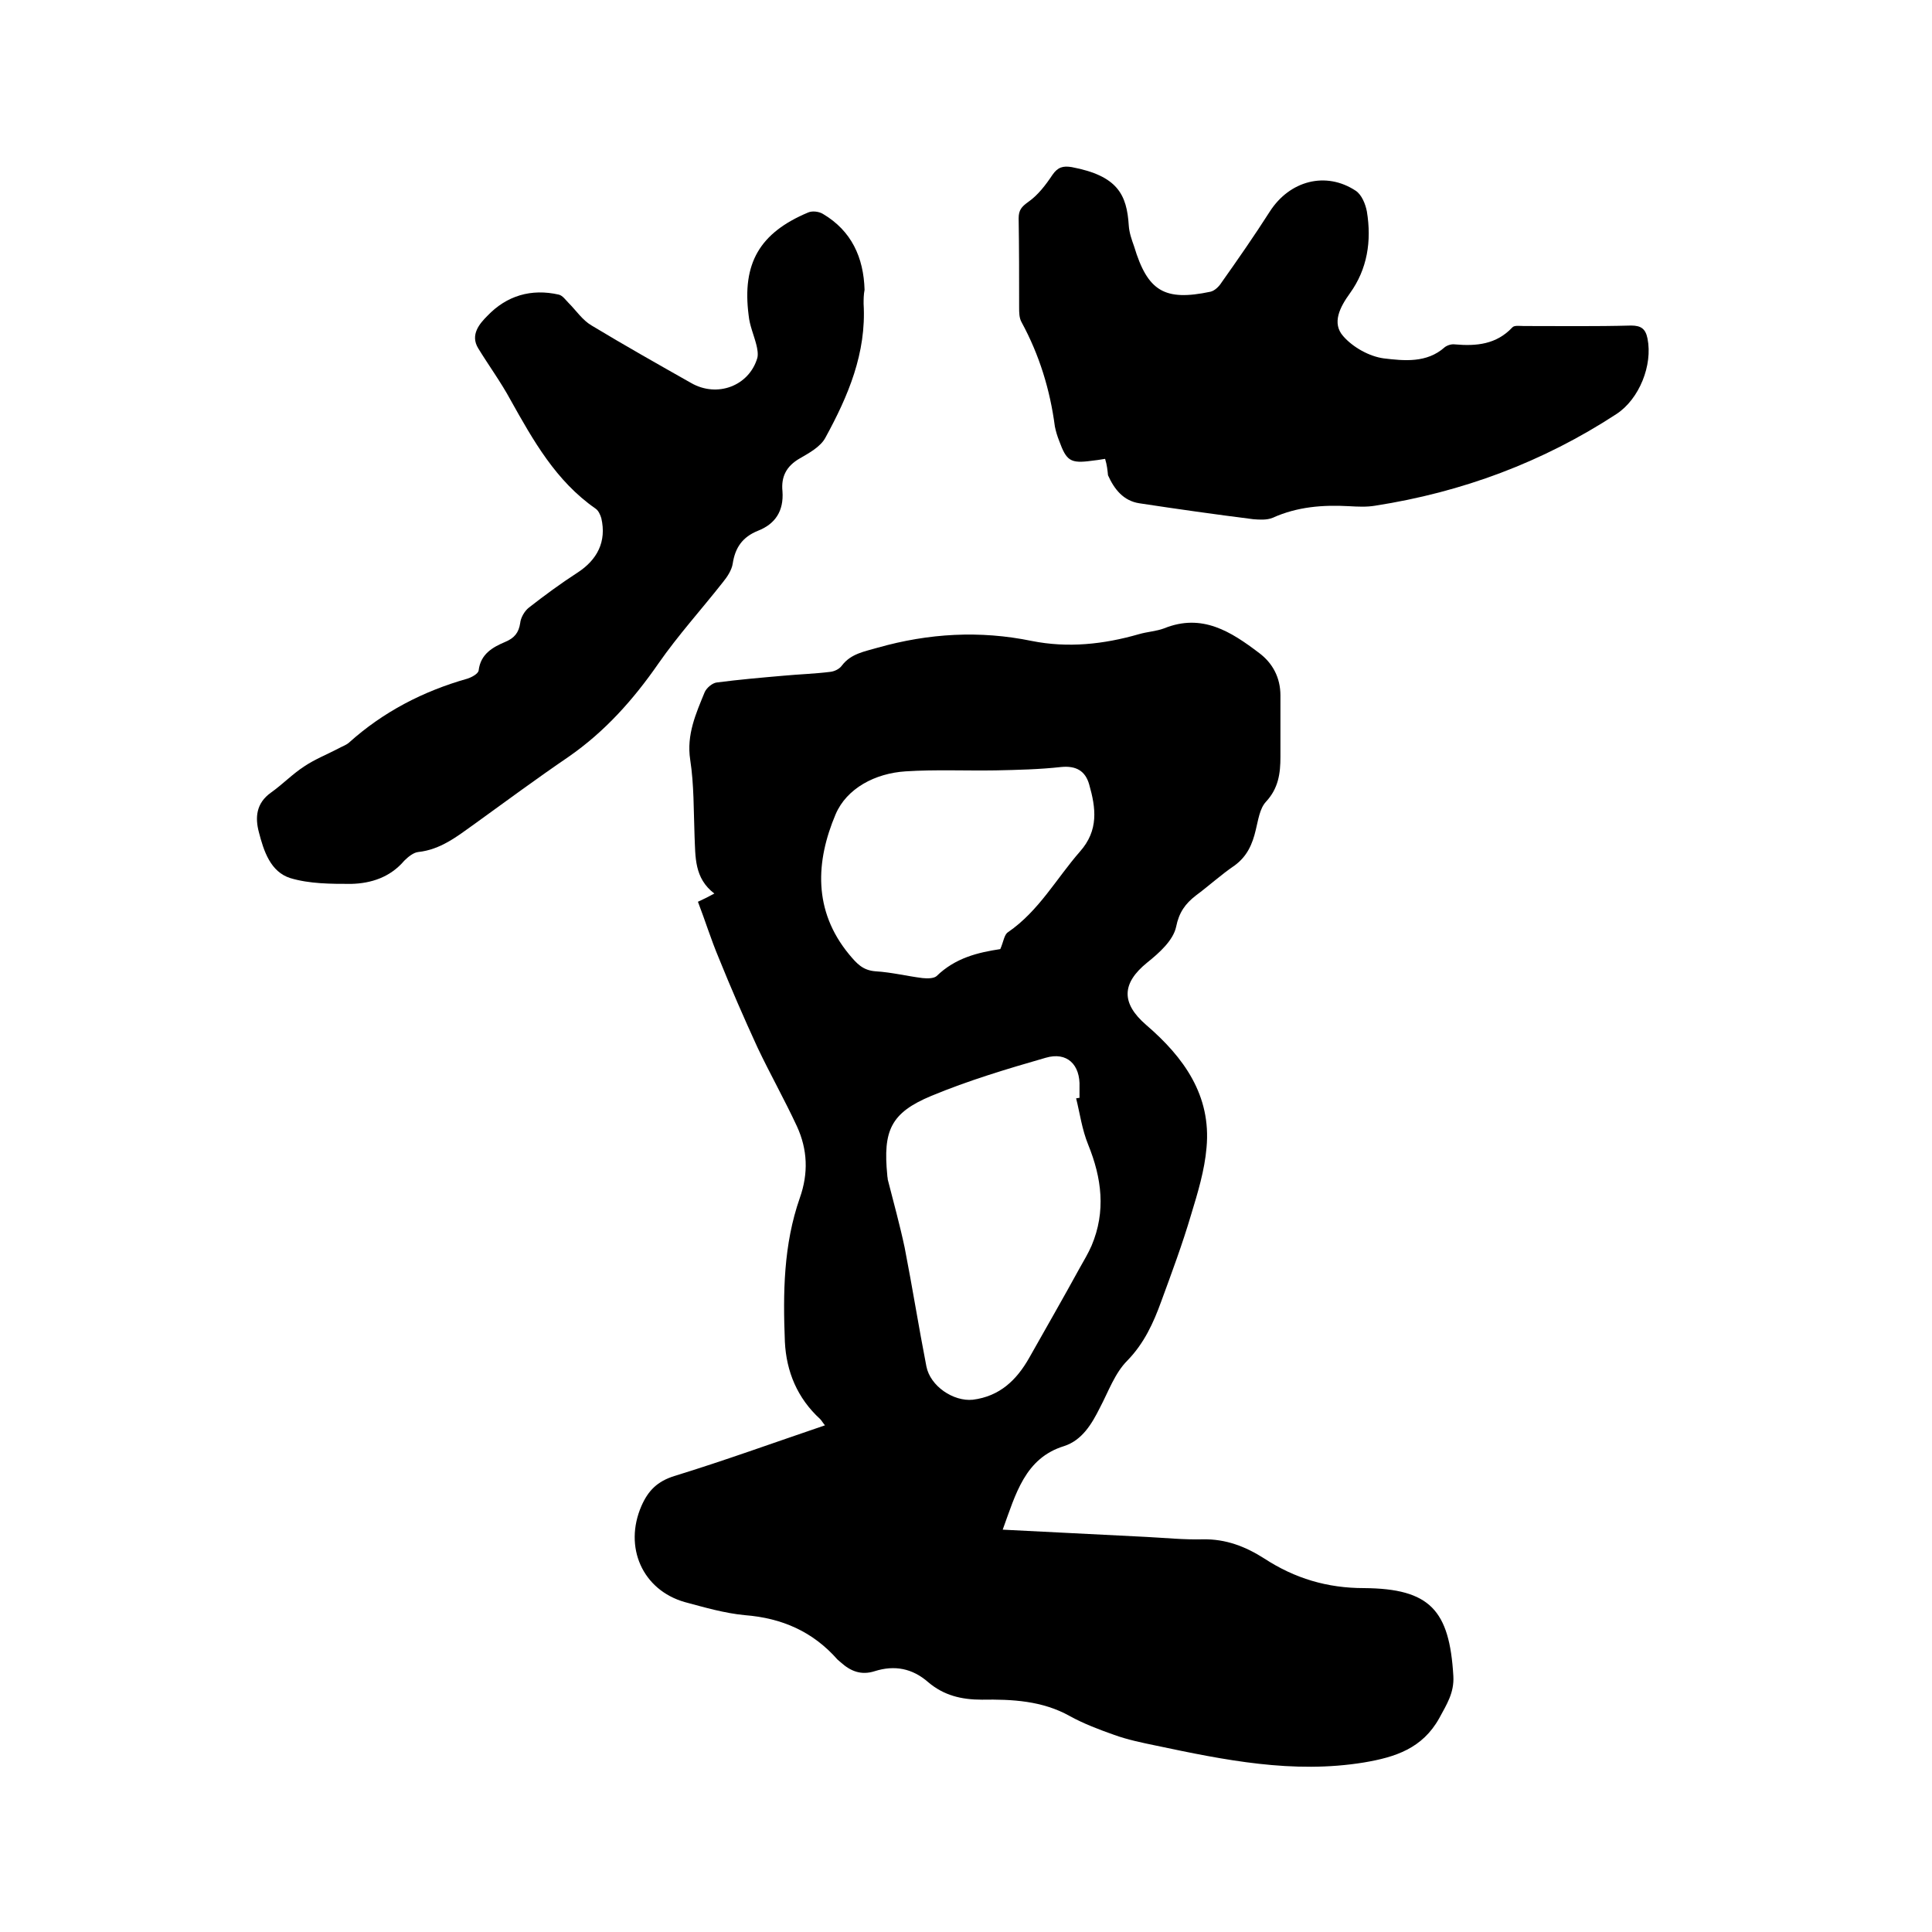
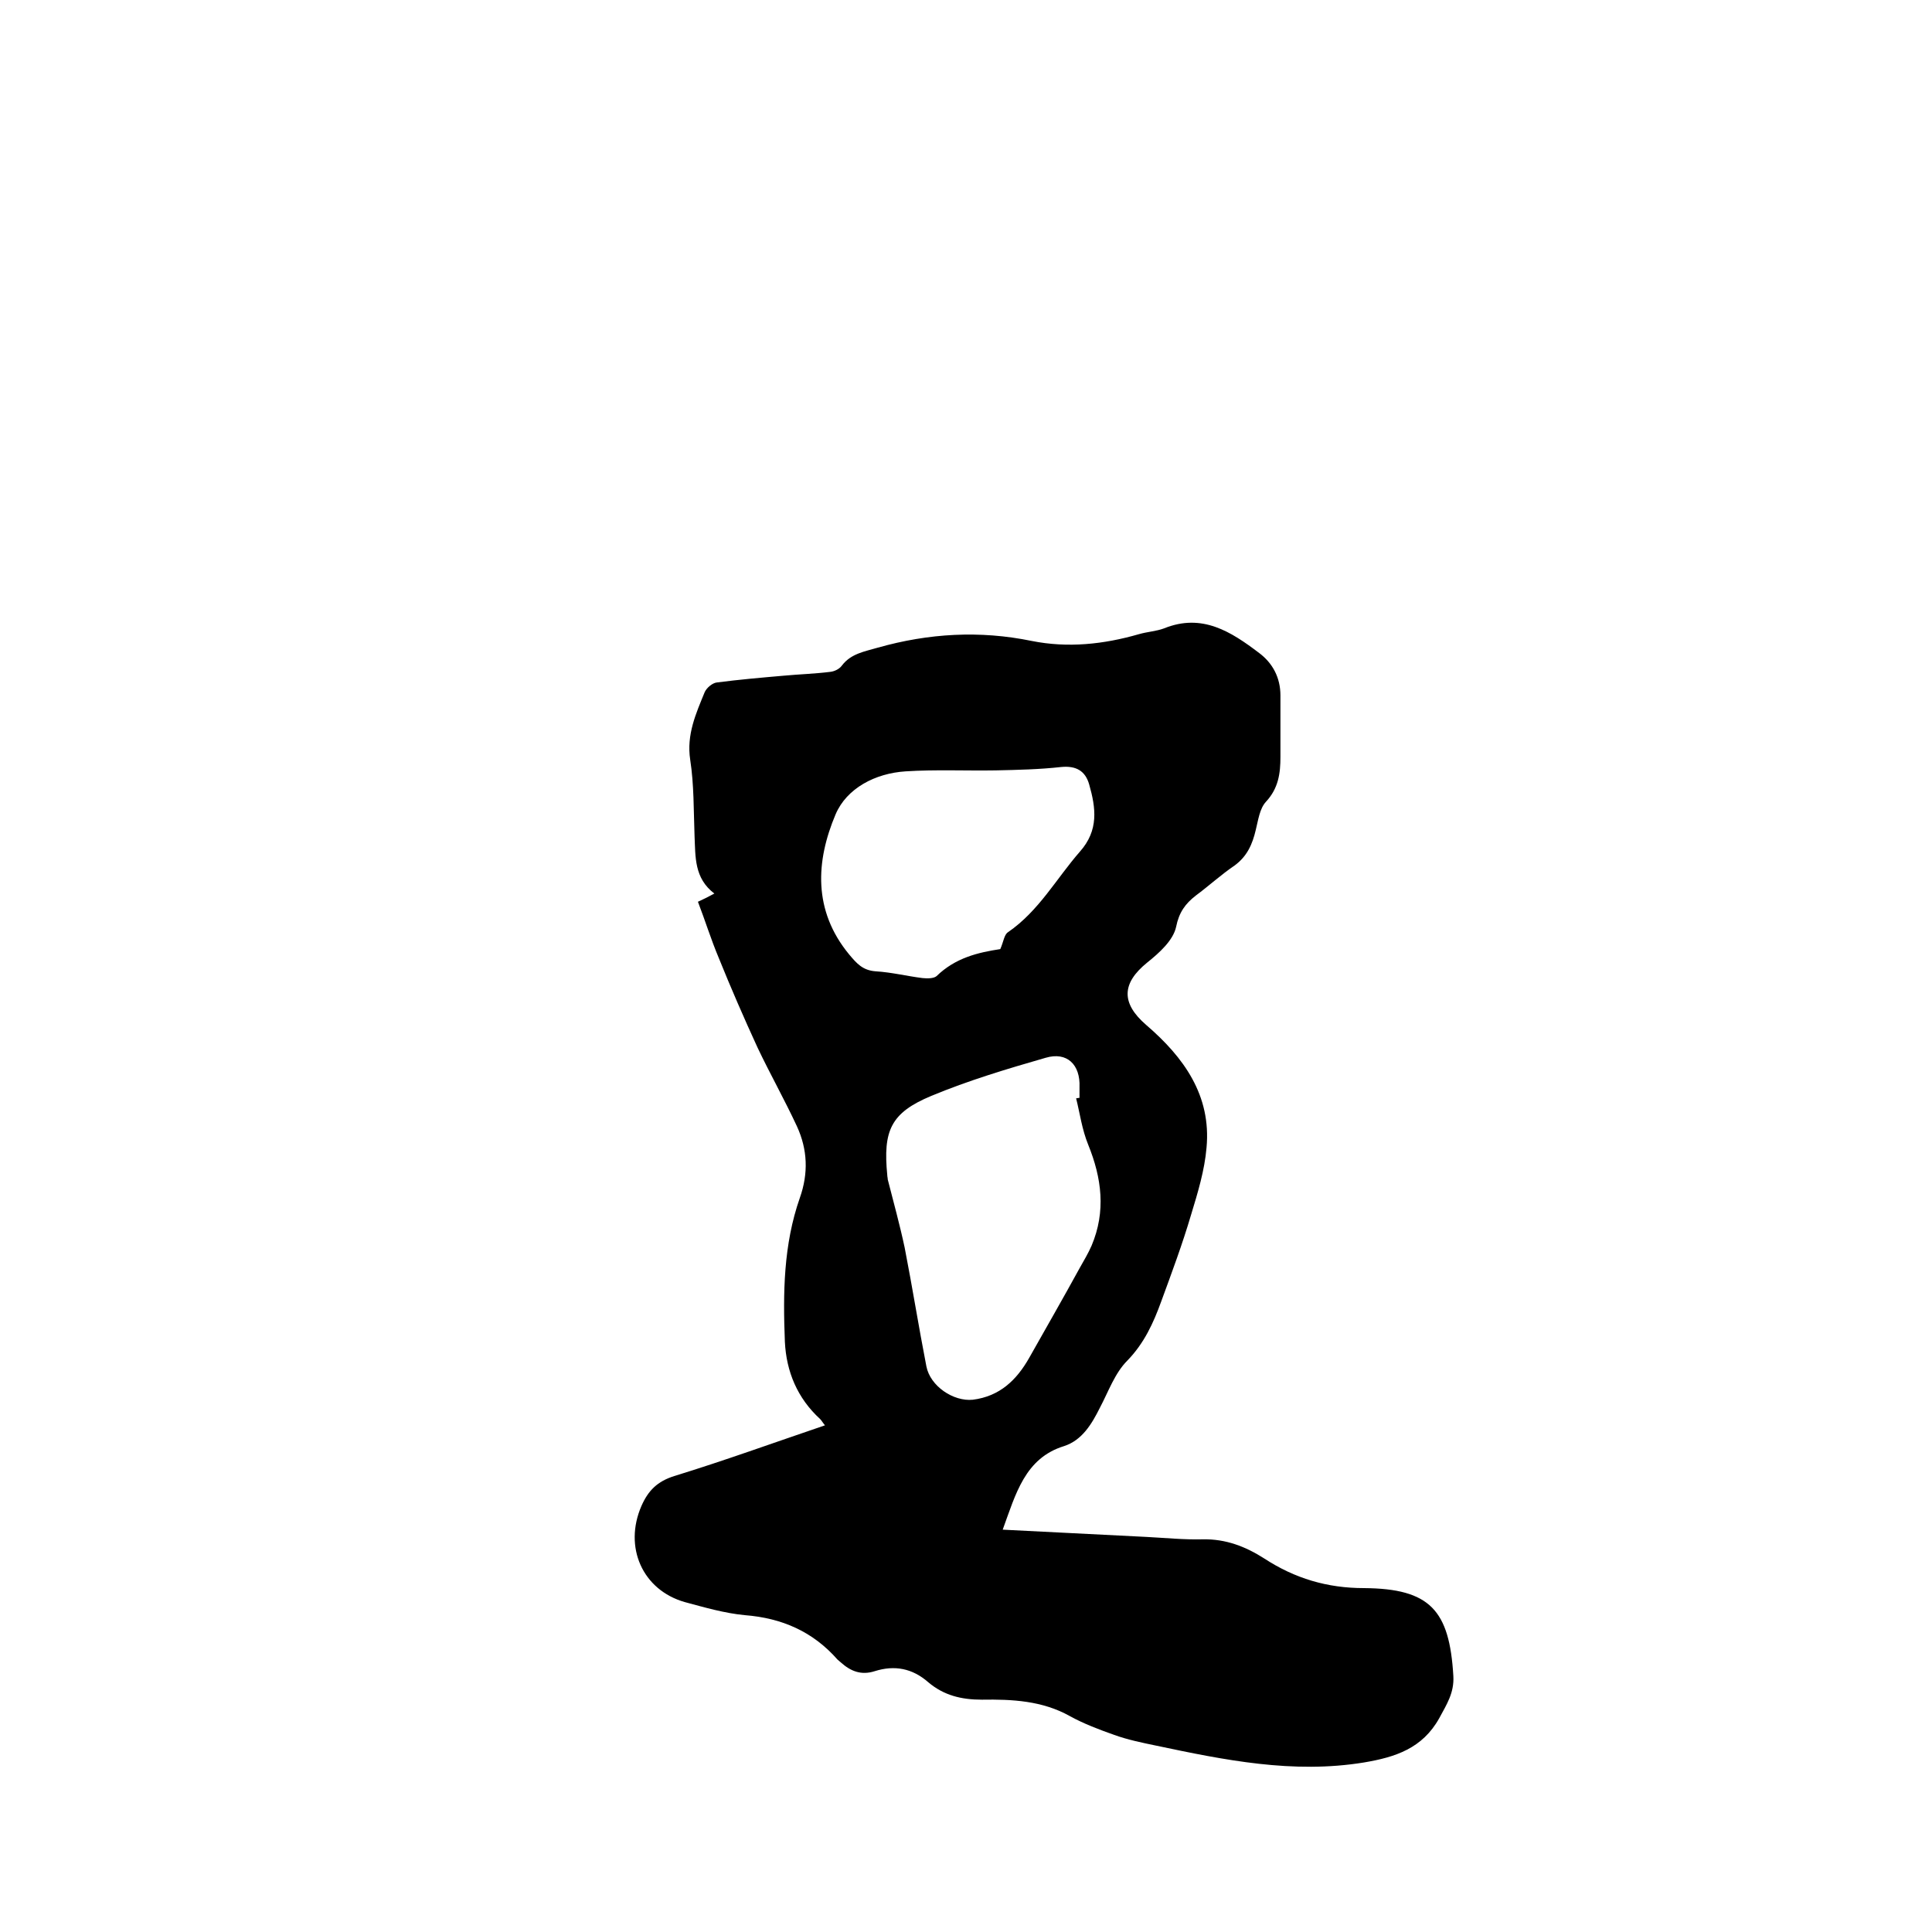
<svg xmlns="http://www.w3.org/2000/svg" enable-background="new 0 0 400 400" viewBox="0 0 400 400">
  <path d="m207.6 316.7c10.1.5 19.9 1 29.7 1.5 3.9.2 7.8.6 11.7.5 4.8-.1 8.9 1.5 12.8 4 6.3 4.1 13 6.1 20.6 6.1 13.7.1 17.7 4.6 18.5 18.2.2 3.5-1.4 5.9-2.9 8.7-3.5 6.3-9.1 8.1-15.6 9.2-14.7 2.4-28.9-.5-43.1-3.5-2.9-.6-5.8-1.2-8.6-2.2-3.1-1.1-6.3-2.3-9.2-3.9-5.7-3.2-12-3.5-18.2-3.4-4.3 0-7.9-.9-11.1-3.6-3.3-2.9-7-3.6-11.1-2.3-2.8.9-5 0-7-1.8-.2-.2-.5-.4-.7-.6-5.1-5.8-11.5-8.6-19.2-9.2-4.2-.4-8.3-1.6-12.4-2.7-8.8-2.5-12.7-11.4-9-19.9 1.4-3.2 3.3-5.1 6.8-6.2 10.4-3.2 20.6-6.9 31.2-10.5-.5-.6-.7-1-1-1.3-4.7-4.3-7-9.8-7.3-16-.4-10.1-.3-20.1 3.1-29.8 1.8-5.1 1.6-10-.6-14.8-2.6-5.6-5.6-10.9-8.2-16.4-2.8-6.1-5.5-12.3-8-18.5-1.6-3.8-2.8-7.7-4.3-11.6 1.1-.5 2.1-1 3.4-1.7-4.2-3.2-3.9-7.6-4.1-11.9-.2-5.3-.1-10.6-.9-15.8s1.2-9.6 3-14c.4-.9 1.6-1.9 2.5-2 4.6-.6 9.2-1 13.8-1.4 3.2-.3 6.5-.4 9.7-.8.9-.1 1.9-.6 2.4-1.3 1.9-2.5 4.7-2.9 7.4-3.7 10.6-3 21.2-3.6 31.9-1.4 7.5 1.5 14.9.7 22.2-1.4 1.7-.5 3.6-.6 5.2-1.2 7.9-3.2 13.9.7 19.7 5.1 2.8 2.1 4.4 5.1 4.4 8.8v12.7c0 3.4-.4 6.5-3 9.3-1.3 1.4-1.6 3.8-2.1 5.8-.7 3-1.8 5.5-4.4 7.4-2.8 1.9-5.3 4.2-8 6.2-2.2 1.7-3.5 3.5-4.1 6.5-.6 2.8-3.5 5.4-6 7.4-5.3 4.3-5.4 8.4-.2 12.9 7.8 6.7 13.5 14.6 12.5 25.4-.4 4.7-1.8 9.3-3.2 13.9-1.8 6.1-4 12-6.2 18-1.6 4.4-3.5 8.6-7 12.2-2.6 2.6-3.9 6.4-5.7 9.8-1.7 3.4-3.7 6.7-7.4 7.9-8.1 2.5-10 9.9-12.7 17.3zm15.2-89.3c.2 0 .4-.1.7-.1 0-.7 0-1.5 0-2.2.2-4.7-2.6-7.4-7-6.1-8 2.3-16 4.7-23.7 7.9-8.4 3.5-10 7.2-9.1 16.4 0 .3.1.6.1.9 1.2 4.7 2.5 9.4 3.5 14.1 1.6 8.2 2.9 16.4 4.5 24.6.8 4.1 5.6 7.3 9.6 6.9 5.6-.7 9.1-4.1 11.7-8.7 3.5-6.2 7-12.3 10.4-18.5.9-1.6 1.8-3.1 2.5-4.7 3-7.1 2.1-14-.7-20.9-1.3-3.2-1.7-6.4-2.5-9.6zm-15.7-30.9c.7-1.6.8-3 1.6-3.5 6.4-4.4 10-11.1 14.9-16.7 3.9-4.4 3.3-9 1.9-13.9-.8-2.8-2.7-3.9-5.8-3.6-4.5.5-9 .6-13.6.7-6.2.1-12.4-.2-18.6.2-6.3.4-12.2 3.5-14.5 8.9-4.1 9.7-4.7 19.9 2.8 29 1.6 1.9 2.8 3.3 5.5 3.5 3.3.2 6.5 1 9.7 1.4 1 .1 2.3.1 2.9-.4 3.9-3.8 8.6-4.9 13.2-5.6z" />
-   <path d="m178.8 62.9c.6 10.2-3.2 19.1-7.9 27.7-1 1.9-3.4 3.2-5.3 4.3-2.8 1.6-3.9 3.8-3.6 6.8.3 4.1-1.5 6.8-5.1 8.2-3.2 1.3-4.7 3.5-5.2 6.8-.2 1.3-1.1 2.7-2 3.8-4.4 5.6-9.3 11-13.4 16.9-5.2 7.5-11.1 14.1-18.6 19.3-6.6 4.5-13.1 9.3-19.6 14-3.5 2.5-6.9 5.2-11.5 5.7-1 .1-2.1 1-2.9 1.8-2.9 3.4-6.8 4.7-11 4.8-4.2 0-8.6 0-12.6-1.2-4.1-1.3-5.5-5.6-6.5-9.5-.8-3-.6-6 2.5-8.2 2.4-1.7 4.5-3.9 7-5.5 2.1-1.4 4.6-2.4 6.9-3.6.7-.4 1.6-.7 2.2-1.2 7.1-6.4 15.4-10.7 24.6-13.3.9-.3 2.2-1 2.3-1.7.4-3.4 2.9-4.8 5.5-5.9 1.9-.8 2.8-1.9 3.1-3.9.1-1.1.9-2.5 1.8-3.2 3.2-2.5 6.6-5 10-7.2 4.2-2.7 6.1-6.5 5-11.3-.2-.7-.6-1.6-1.2-2-8.2-5.7-12.9-14.1-17.6-22.5-2-3.7-4.5-7.1-6.7-10.7-1.7-2.8.3-5.1 1.9-6.7 4-4.2 9.1-5.7 14.8-4.4.8.2 1.4 1.1 2 1.7 1.6 1.6 2.9 3.6 4.8 4.7 6.8 4.1 13.7 8 20.6 11.9 5.4 3.1 12 .6 13.7-5.2.2-.8 0-1.9-.2-2.7-.5-2-1.4-4-1.6-6.1-1.4-10.8 2.3-17.1 12.3-21.3.9-.4 2.3-.2 3.1.3 5.9 3.5 8.4 9 8.6 15.7-.2 1-.2 2-.2 2.9z" />
-   <path d="m228.8 95c-1.1.2-2 .3-2.8.4-4.4.6-5.2 0-6.7-4.1-.4-1-.7-2-.9-3-1-7.6-3.2-14.8-6.9-21.6-.5-.9-.5-2-.5-3.1 0-6.1 0-12.3-.1-18.4 0-1.7.6-2.4 2-3.4 2-1.4 3.6-3.5 5-5.6 1.1-1.6 2.2-1.9 4-1.6 9.5 1.8 11.4 5.7 11.8 12.1.1 1.5.6 2.9 1.1 4.3 2.8 9.3 6.3 11.4 15.8 9.4.9-.2 1.8-1.1 2.3-1.9 3.4-4.8 6.8-9.7 10-14.7 4.1-6.4 11.6-8.4 17.8-4.3 1.2.8 2 2.7 2.3 4.3 1 6.1.1 11.9-3.5 16.9-2.1 2.9-3.8 6.2-1.4 8.9 2 2.3 5.4 4.2 8.4 4.6 4.2.5 8.9 1 12.6-2.3.5-.4 1.4-.7 2.1-.6 4.5.4 8.6 0 11.9-3.5.4-.5 1.6-.3 2.4-.3 7.4 0 14.8.1 22.2-.1 2.1 0 3 .7 3.4 2.7 1.1 5.5-1.7 12.5-6.4 15.6-15.3 10-32 16.2-50 19-1.8.3-3.6.2-5.4.1-5.4-.3-10.7.1-15.8 2.4-1.2.5-2.7.4-4 .3-7.9-1-15.7-2.1-23.6-3.3-3.3-.5-5.2-2.9-6.5-5.8-.1-1-.2-2.1-.6-3.4z" />
</svg>